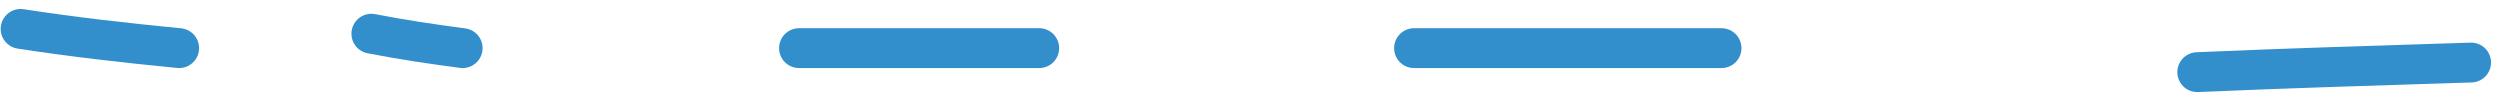
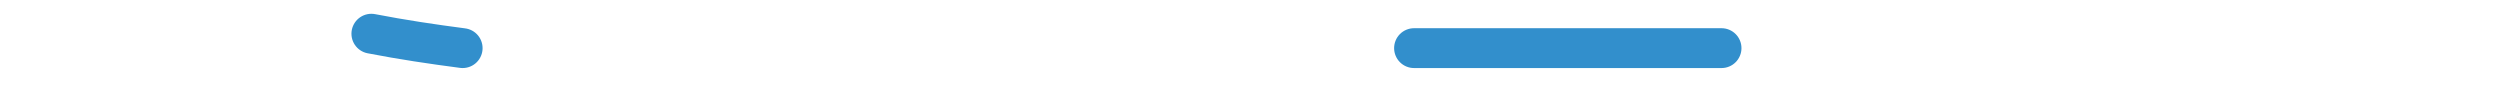
<svg xmlns="http://www.w3.org/2000/svg" width="251" height="10" viewBox="0 0 251 10" fill="none">
-   <path d="M2.068 2.902C7.39 3.721 12.645 4.311 17.988 4.832" stroke="#328FCC" stroke-width="4" stroke-linecap="round" />
  <path d="M37.285 3.385C40.349 3.978 43.368 4.43 46.451 4.832" stroke="#328FCC" stroke-width="4" stroke-linecap="round" />
-   <path d="M80.22 4.832H104.34" stroke="#328FCC" stroke-width="4" stroke-linecap="round" />
  <path d="M141.969 4.832H172.843" stroke="#328FCC" stroke-width="4" stroke-linecap="round" />
-   <path d="M220.603 7.244C229.767 6.84 238.932 6.575 248.1 6.279" stroke="#328FCC" stroke-width="4" stroke-linecap="round" />
</svg>